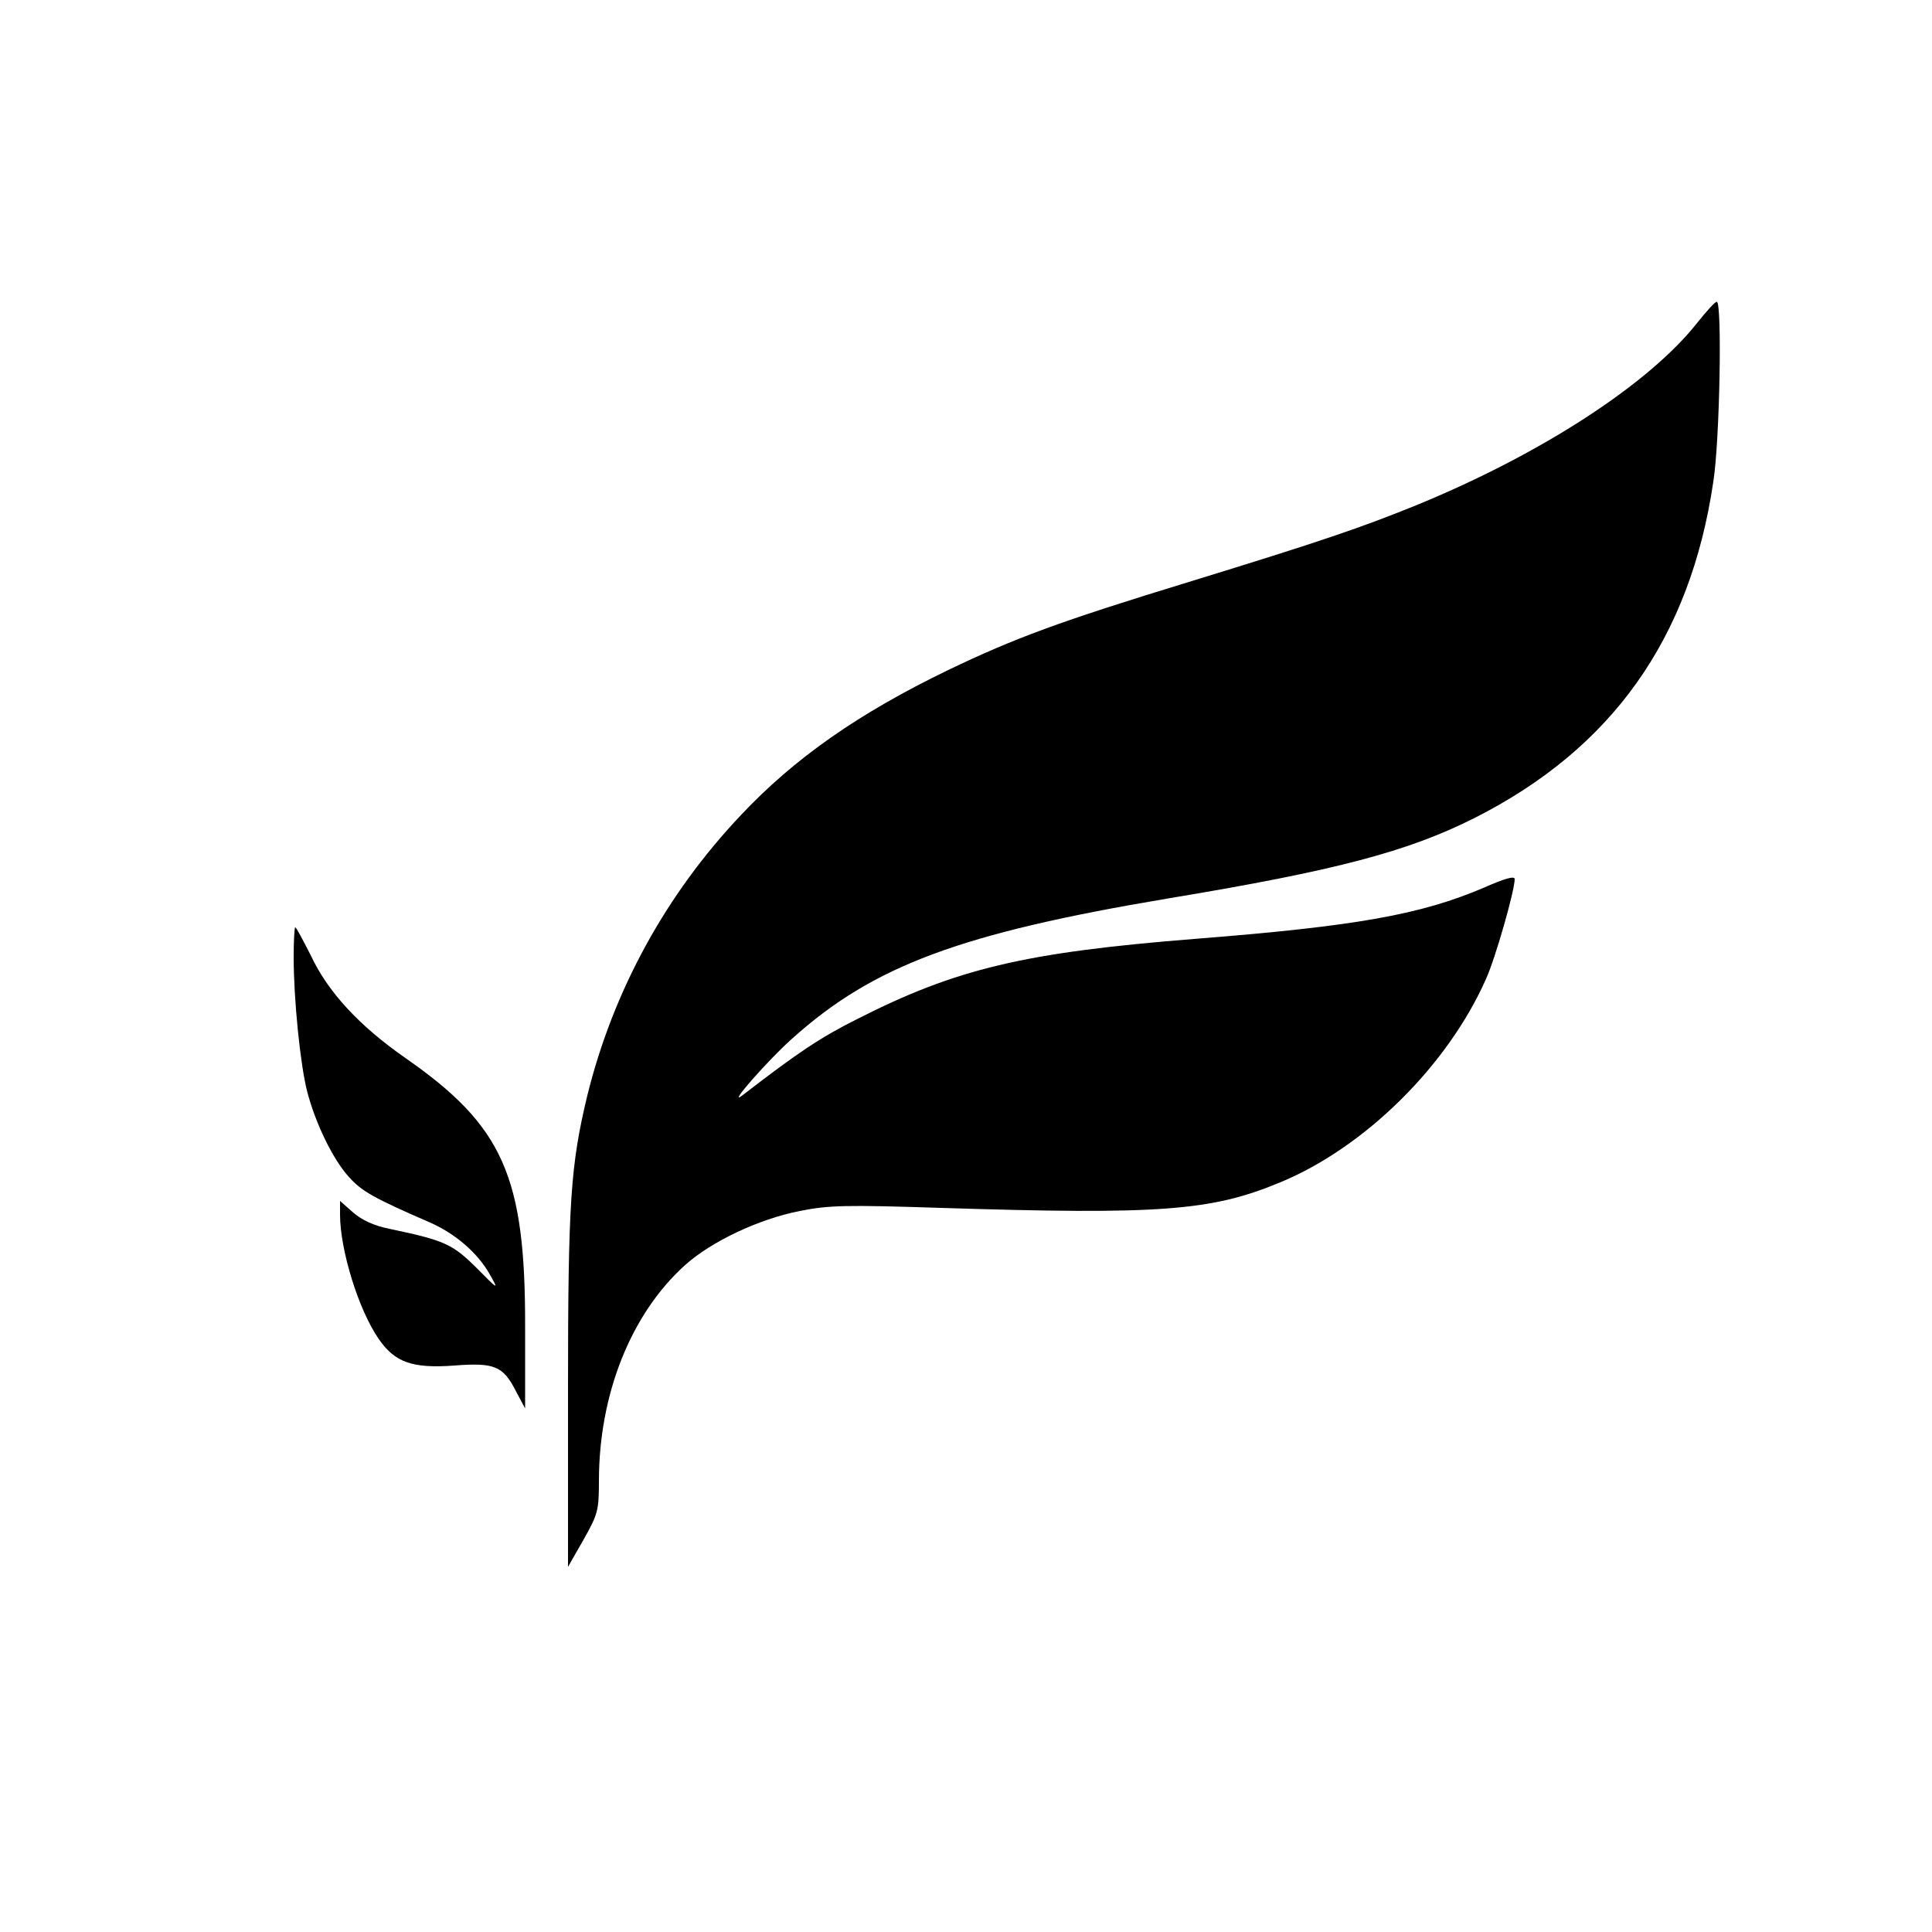
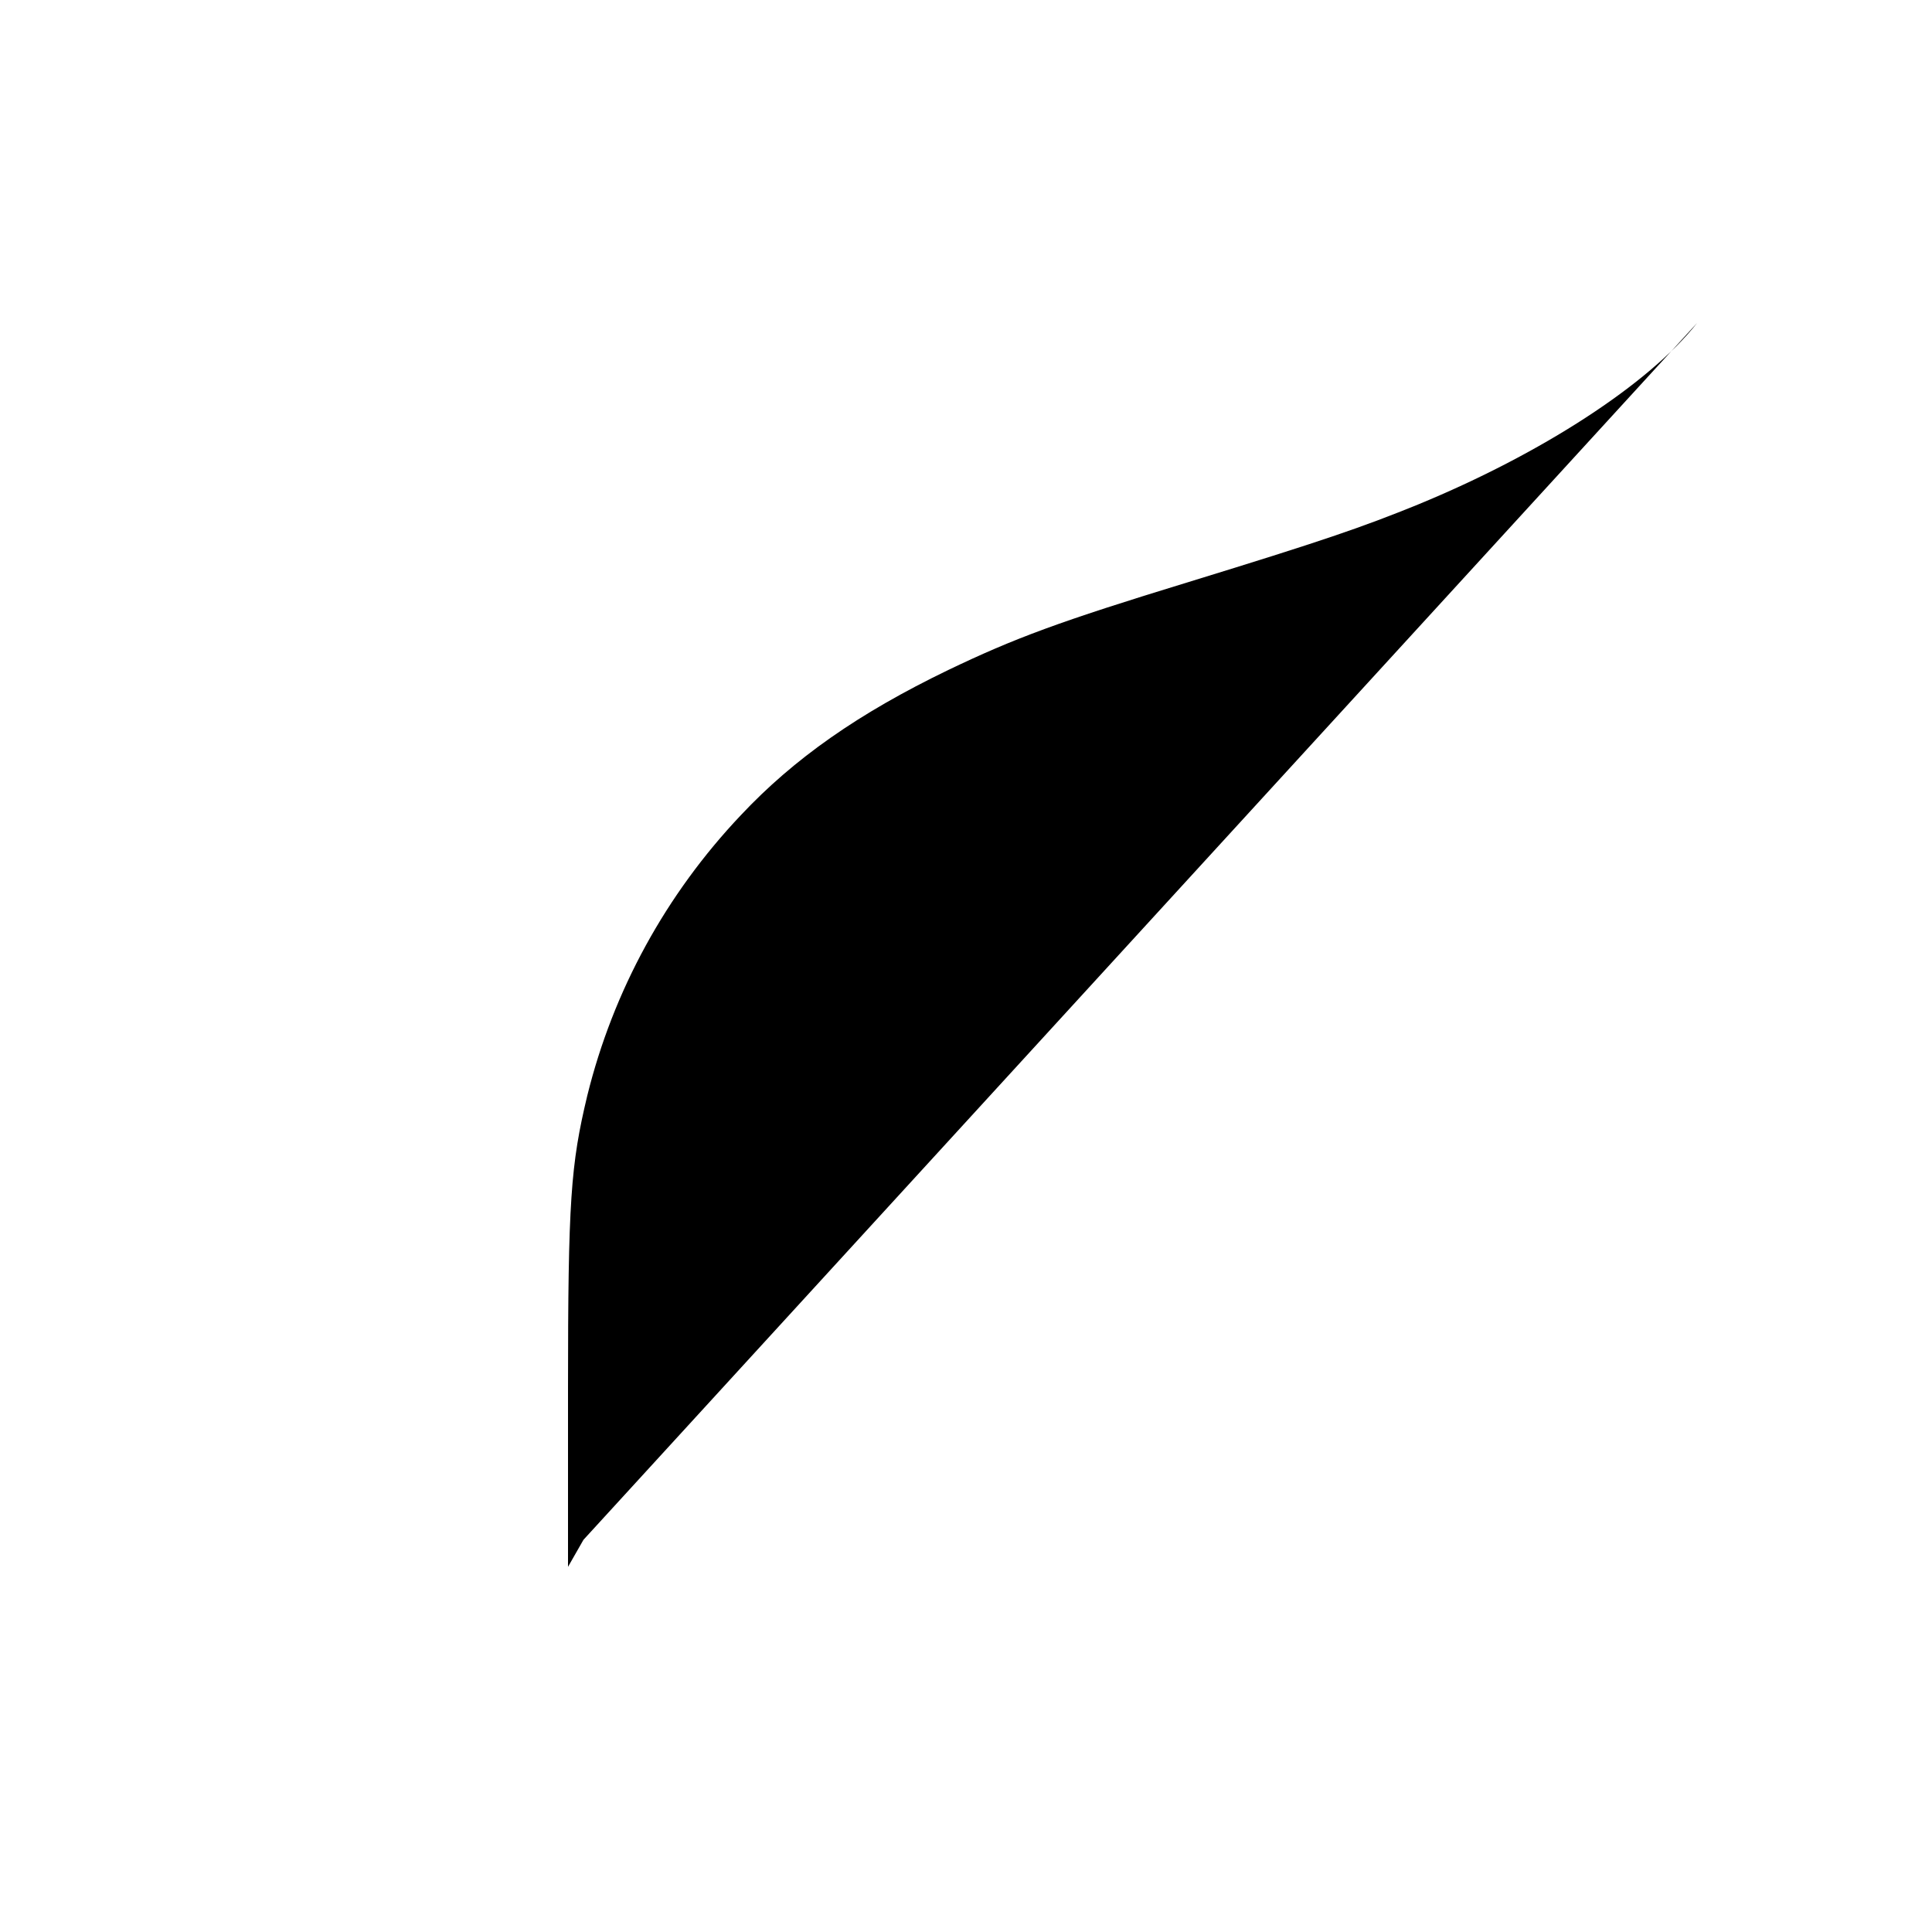
<svg xmlns="http://www.w3.org/2000/svg" version="1.0" width="500pt" height="500pt" viewBox="0 0 500 500" preserveAspectRatio="xMidYMid meet">
  <g transform="translate(0,500) scale(0.1,-0.1)" fill="#000000" stroke="none">
-     <path d="M4392 4164 c-125 -158 -402 -338 -723 -470 -145 -59 -247 -94 -592 -200 -337 -103 -452 -146 -623 -228 -232 -112 -399 -229 -537 -376 -194 -205 -330 -454 -397 -725 -43 -179 -50 -272 -50 -760 l0 -460 40 70 c37 66 40 75 40 152 0 225 83 433 223 559 68 61 190 119 297 140 75 15 119 16 365 8 568 -18 700 -8 878 66 220 91 434 303 533 527 24 53 74 228 74 258 0 9 -27 1 -79 -22 -164 -70 -330 -100 -751 -133 -439 -35 -616 -77 -873 -208 -94 -47 -152 -86 -296 -197 -41 -31 67 92 129 147 210 189 437 273 974 363 434 72 619 121 792 208 356 180 558 464 618 870 17 108 23 467 9 466 -5 0 -27 -25 -51 -55z" />
-     <path d="M760 2523 c0 -109 17 -278 35 -348 22 -84 67 -176 108 -221 33 -37 65 -55 208 -117 67 -29 126 -80 157 -136 23 -40 22 -40 -36 19 -62 61 -82 70 -225 100 -39 8 -70 22 -93 42 l-34 30 0 -35 c0 -92 48 -247 100 -322 42 -61 87 -77 196 -69 103 8 126 -1 159 -66 l24 -45 0 210 c1 391 -57 521 -310 697 -119 83 -200 170 -245 266 -20 39 -37 72 -40 72 -2 0 -4 -35 -4 -77z" />
+     <path d="M4392 4164 c-125 -158 -402 -338 -723 -470 -145 -59 -247 -94 -592 -200 -337 -103 -452 -146 -623 -228 -232 -112 -399 -229 -537 -376 -194 -205 -330 -454 -397 -725 -43 -179 -50 -272 -50 -760 l0 -460 40 70 z" />
  </g>
</svg>